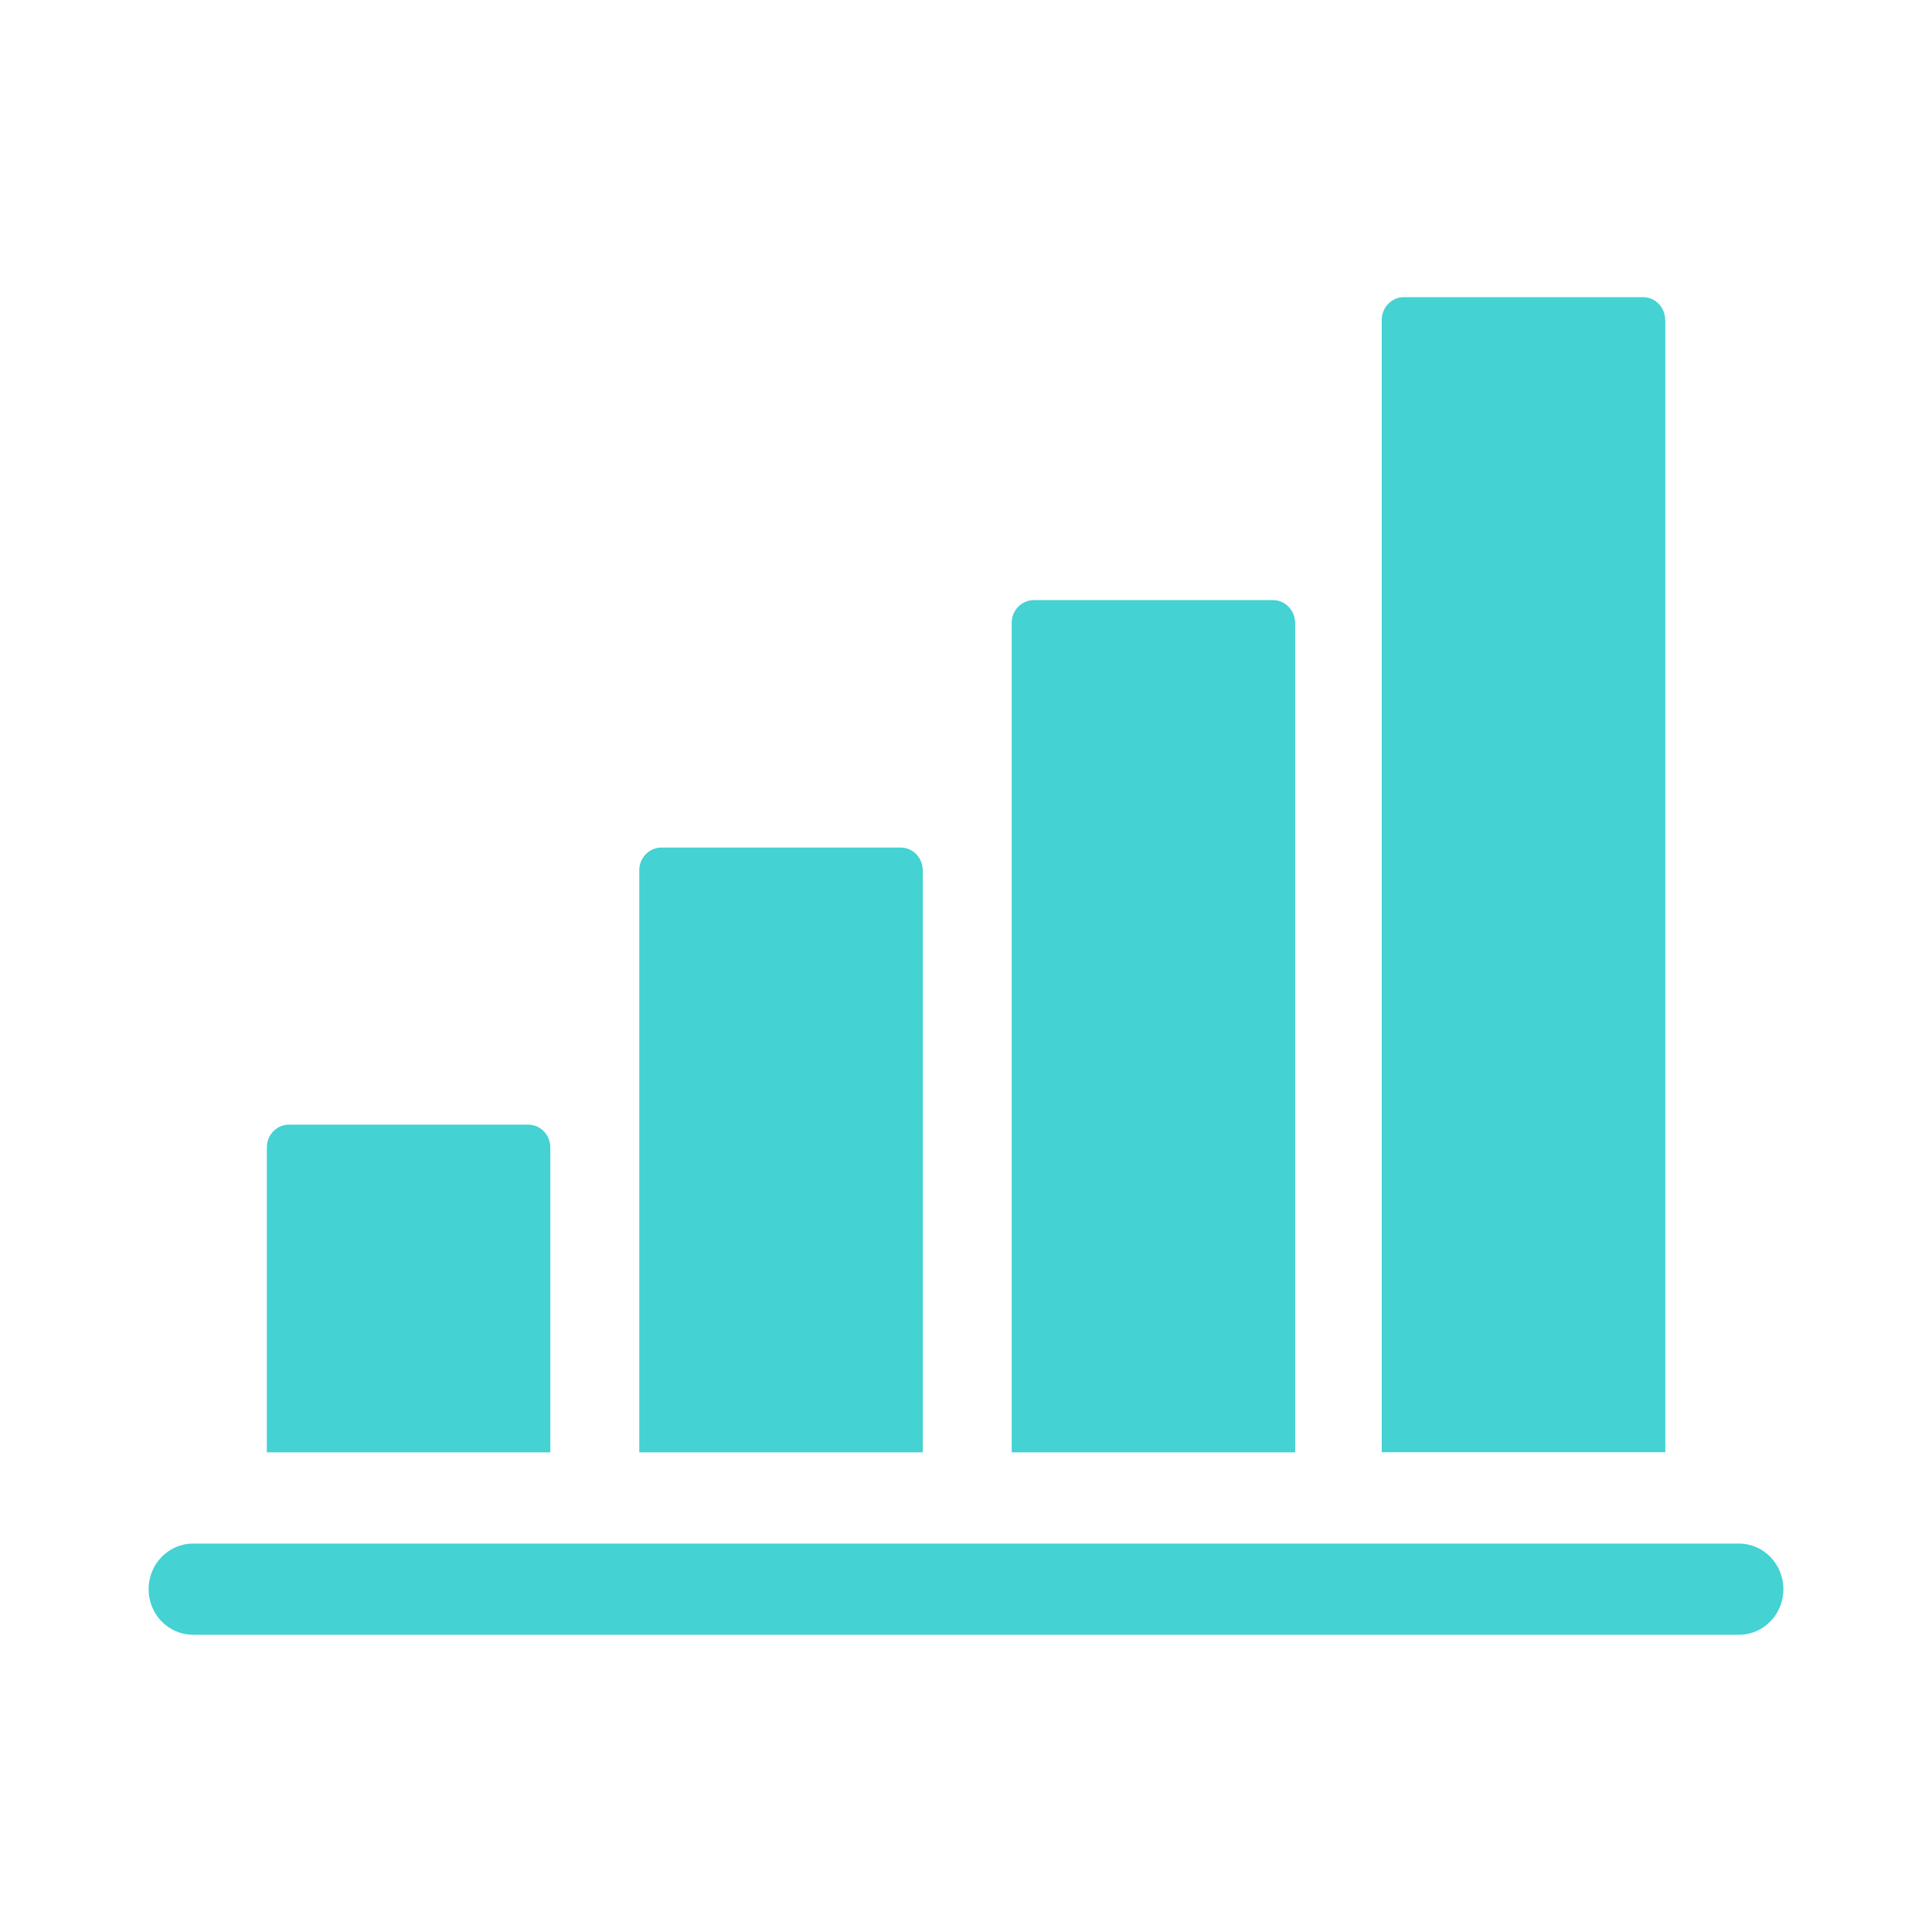
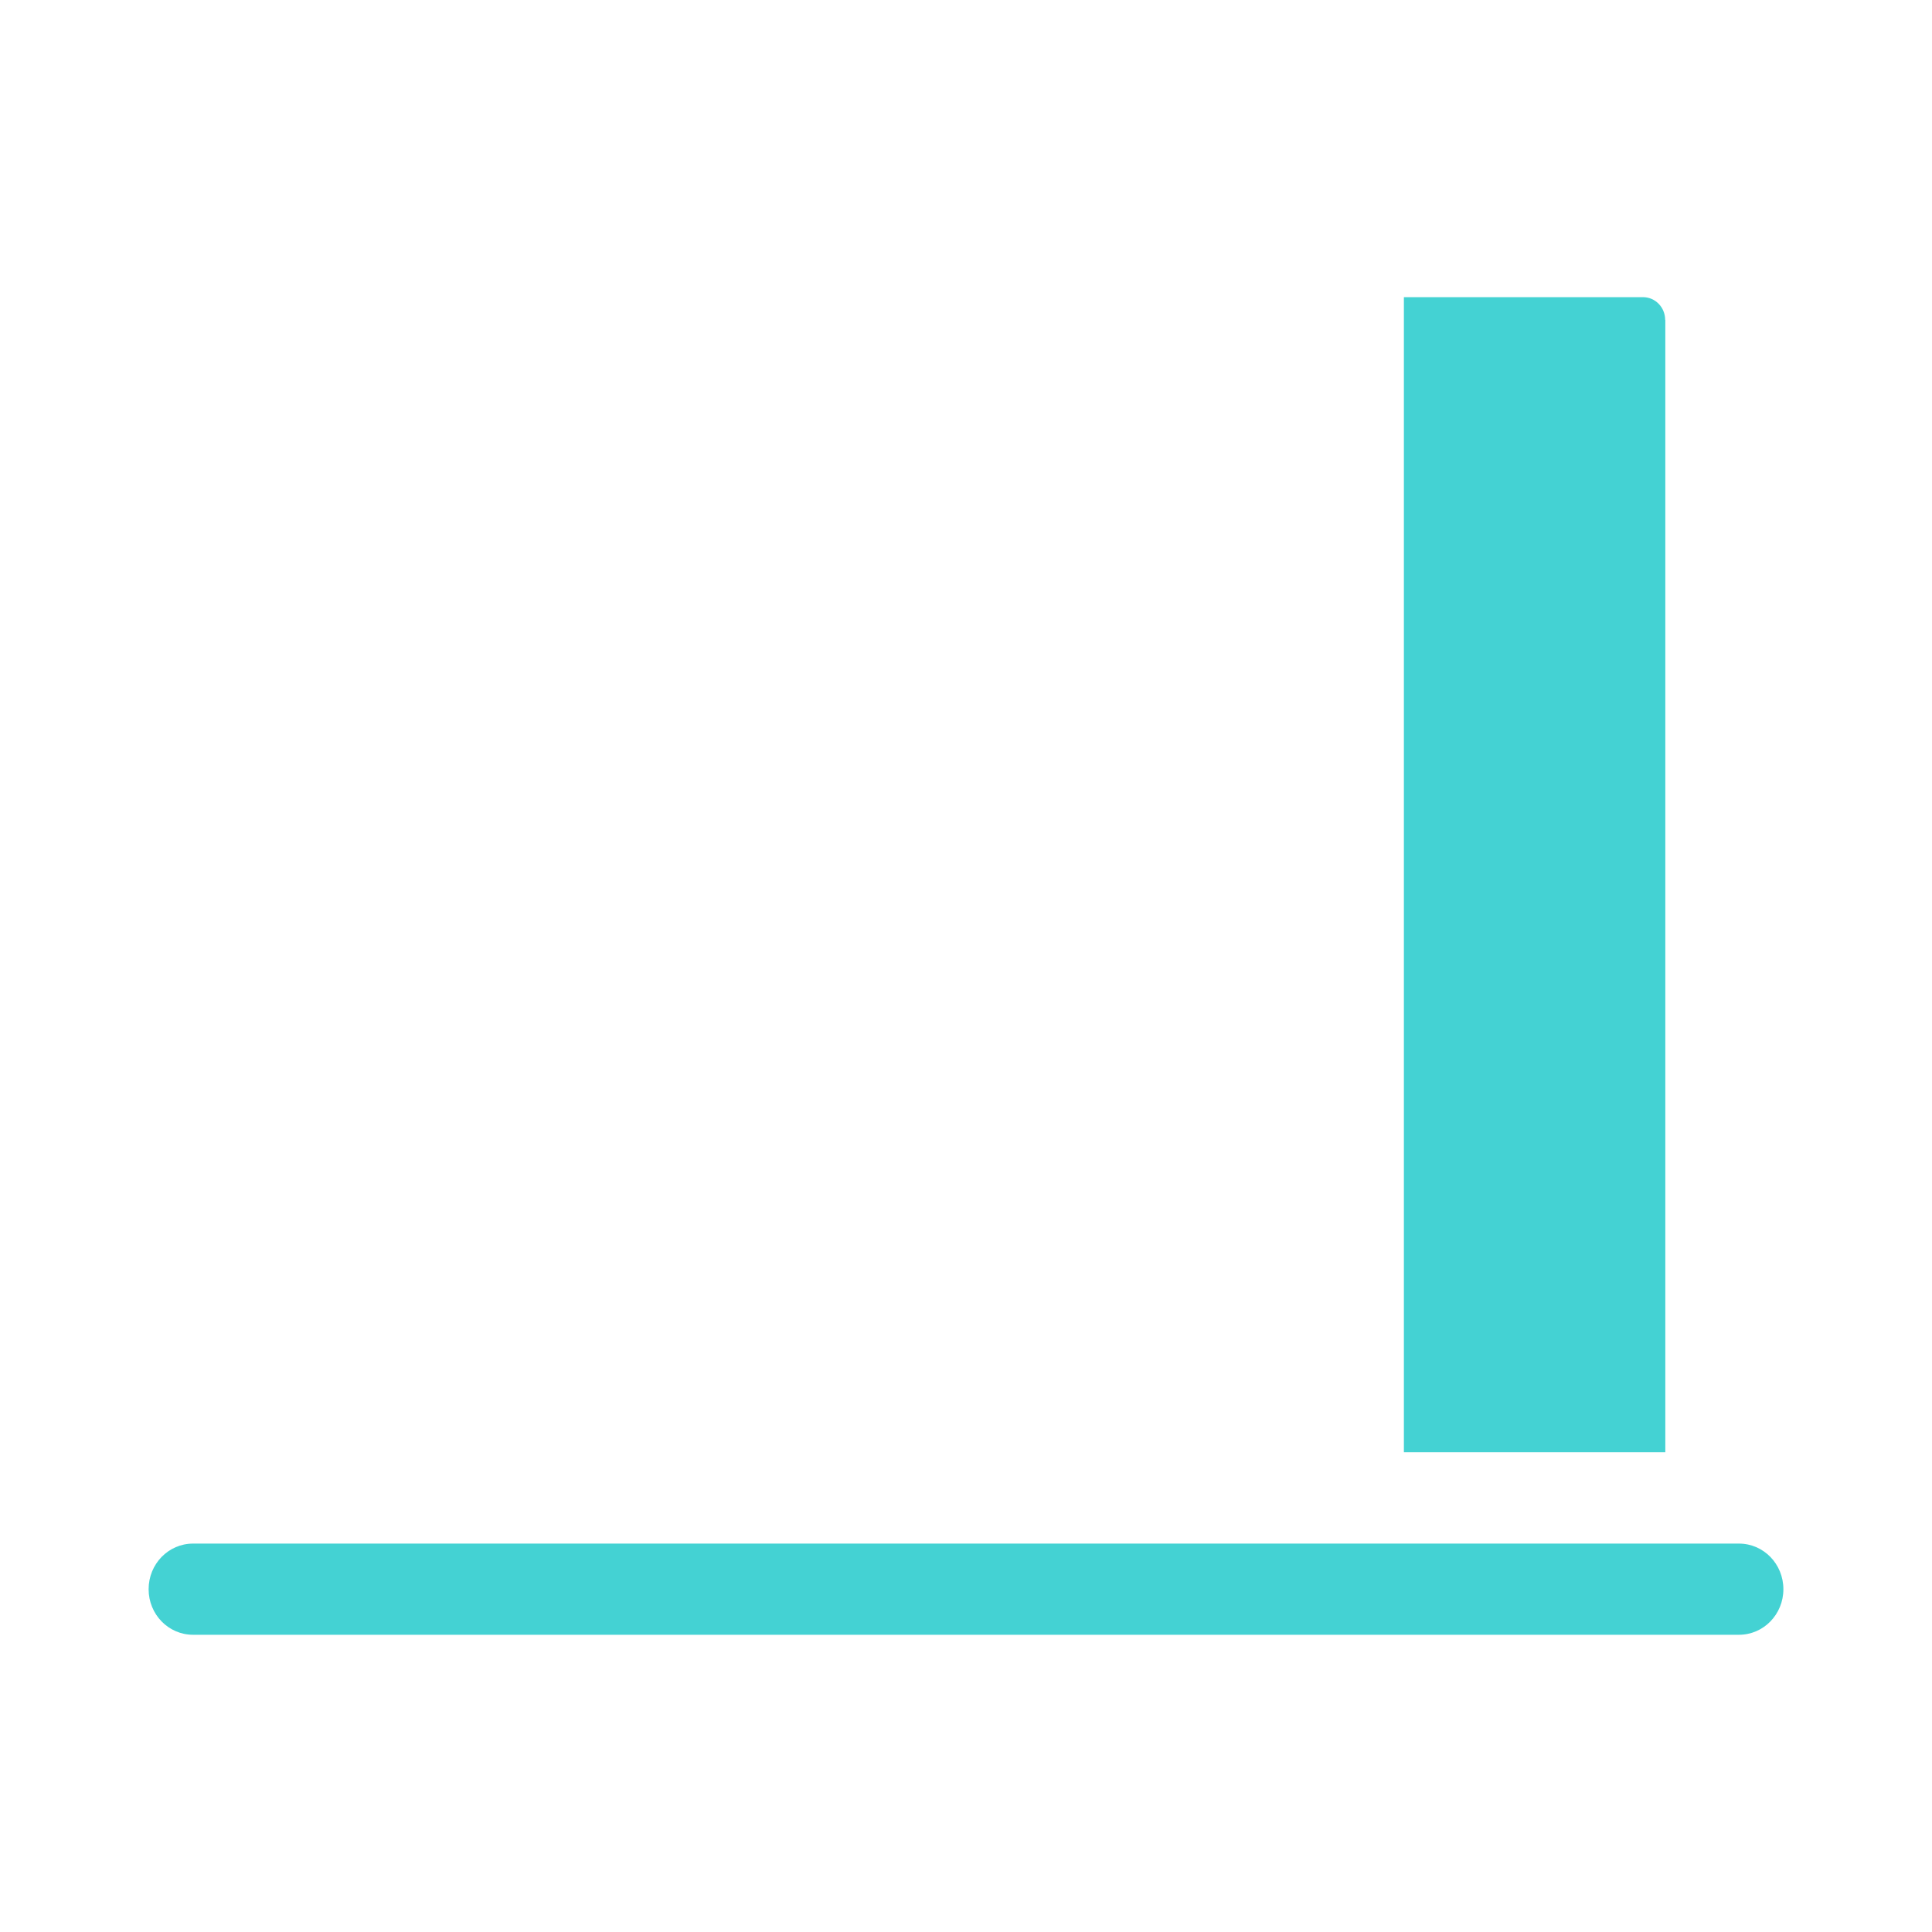
<svg xmlns="http://www.w3.org/2000/svg" width="26" height="26" viewBox="0 0 26 26" fill="none">
  <path d="M23.402 20.773H2.598C2.267 20.773 2 21.047 2 21.387C2 21.726 2.267 22 2.598 22H23.402C23.733 22 24 21.726 24 21.387C24 21.047 23.733 20.773 23.402 20.773Z" fill="#44D2D3" />
-   <path d="M22.409 4.305C22.409 4.136 22.276 3.999 22.111 3.999H18.893C18.729 3.999 18.595 4.136 18.595 4.305V19.544H22.411V4.305H22.409Z" fill="#44D2D3" />
-   <path d="M17.429 8.382C17.429 8.213 17.295 8.076 17.131 8.076H13.913C13.748 8.076 13.615 8.213 13.615 8.382V19.545H17.43V8.382H17.429Z" fill="#44D2D3" />
-   <path d="M12.418 11.712C12.418 11.543 12.284 11.406 12.12 11.406H8.902C8.737 11.406 8.603 11.543 8.603 11.712V19.545H12.419V11.712H12.418Z" fill="#44D2D3" />
-   <path d="M7.406 15.441C7.406 15.272 7.273 15.135 7.108 15.135H3.889C3.724 15.135 3.591 15.272 3.591 15.441V19.545H7.406V15.441Z" fill="#44D2D3" />
+   <path d="M22.409 4.305C22.409 4.136 22.276 3.999 22.111 3.999H18.893V19.544H22.411V4.305H22.409Z" fill="#44D2D3" />
</svg>